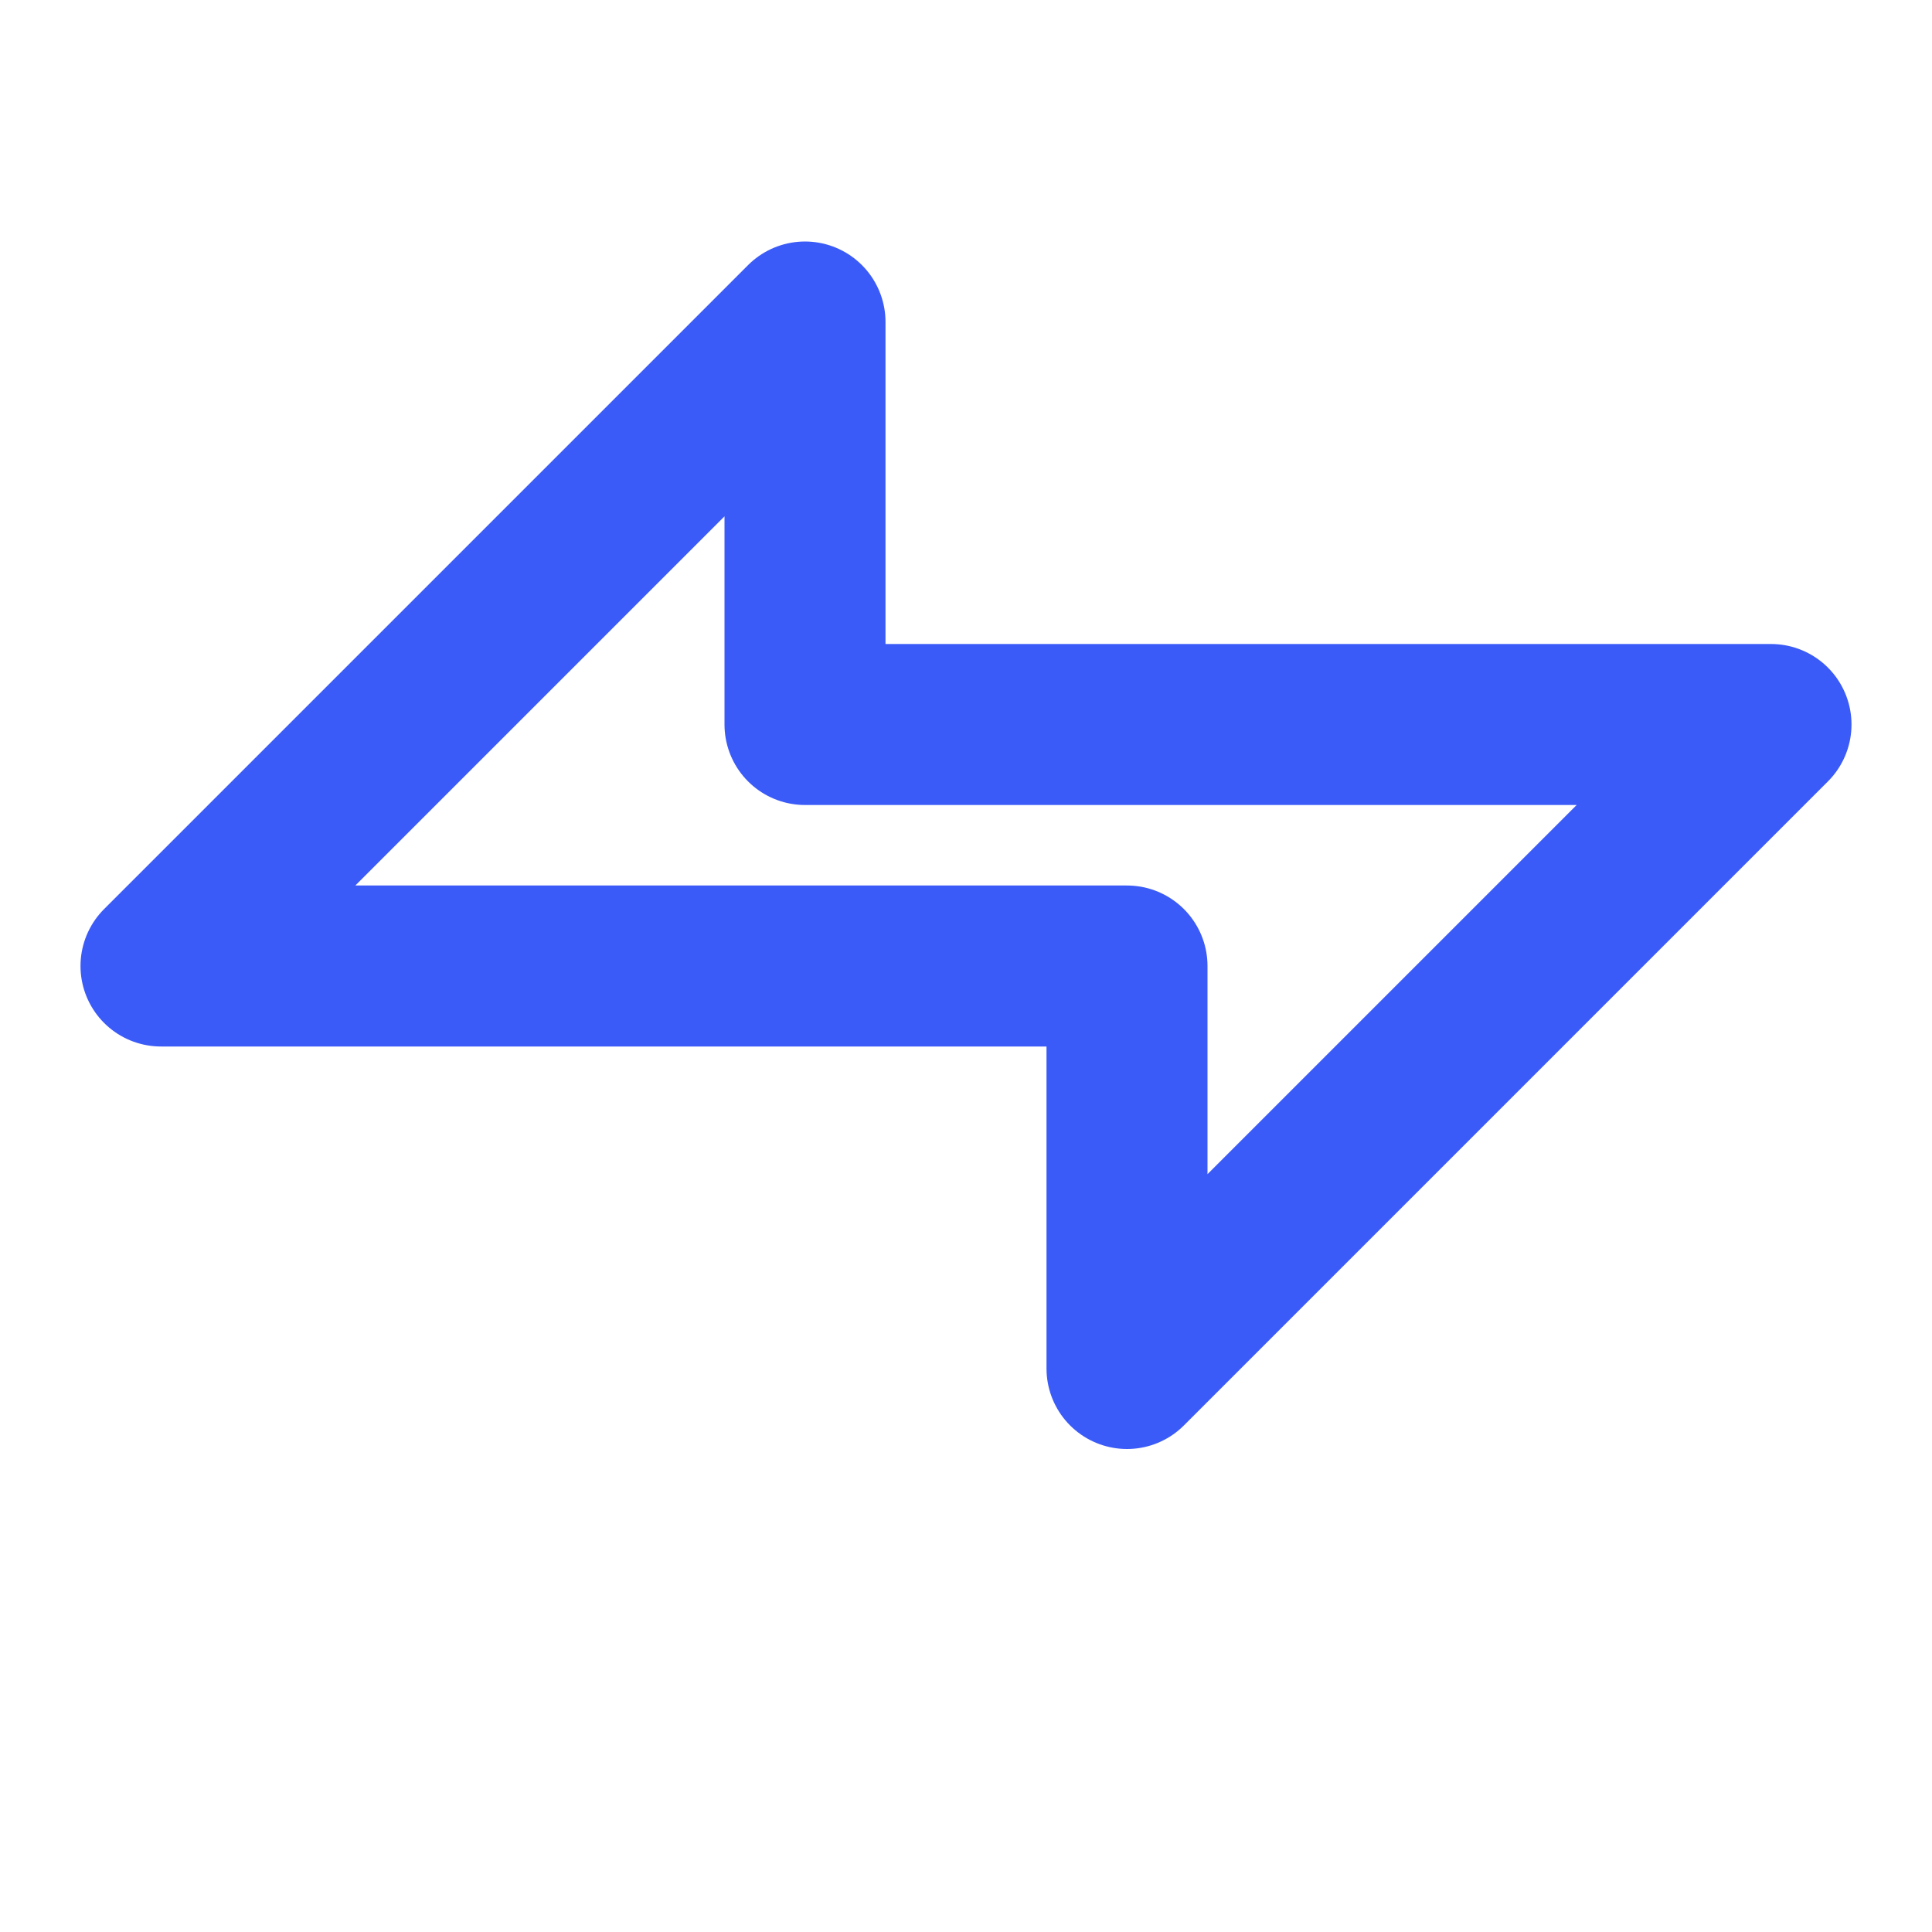
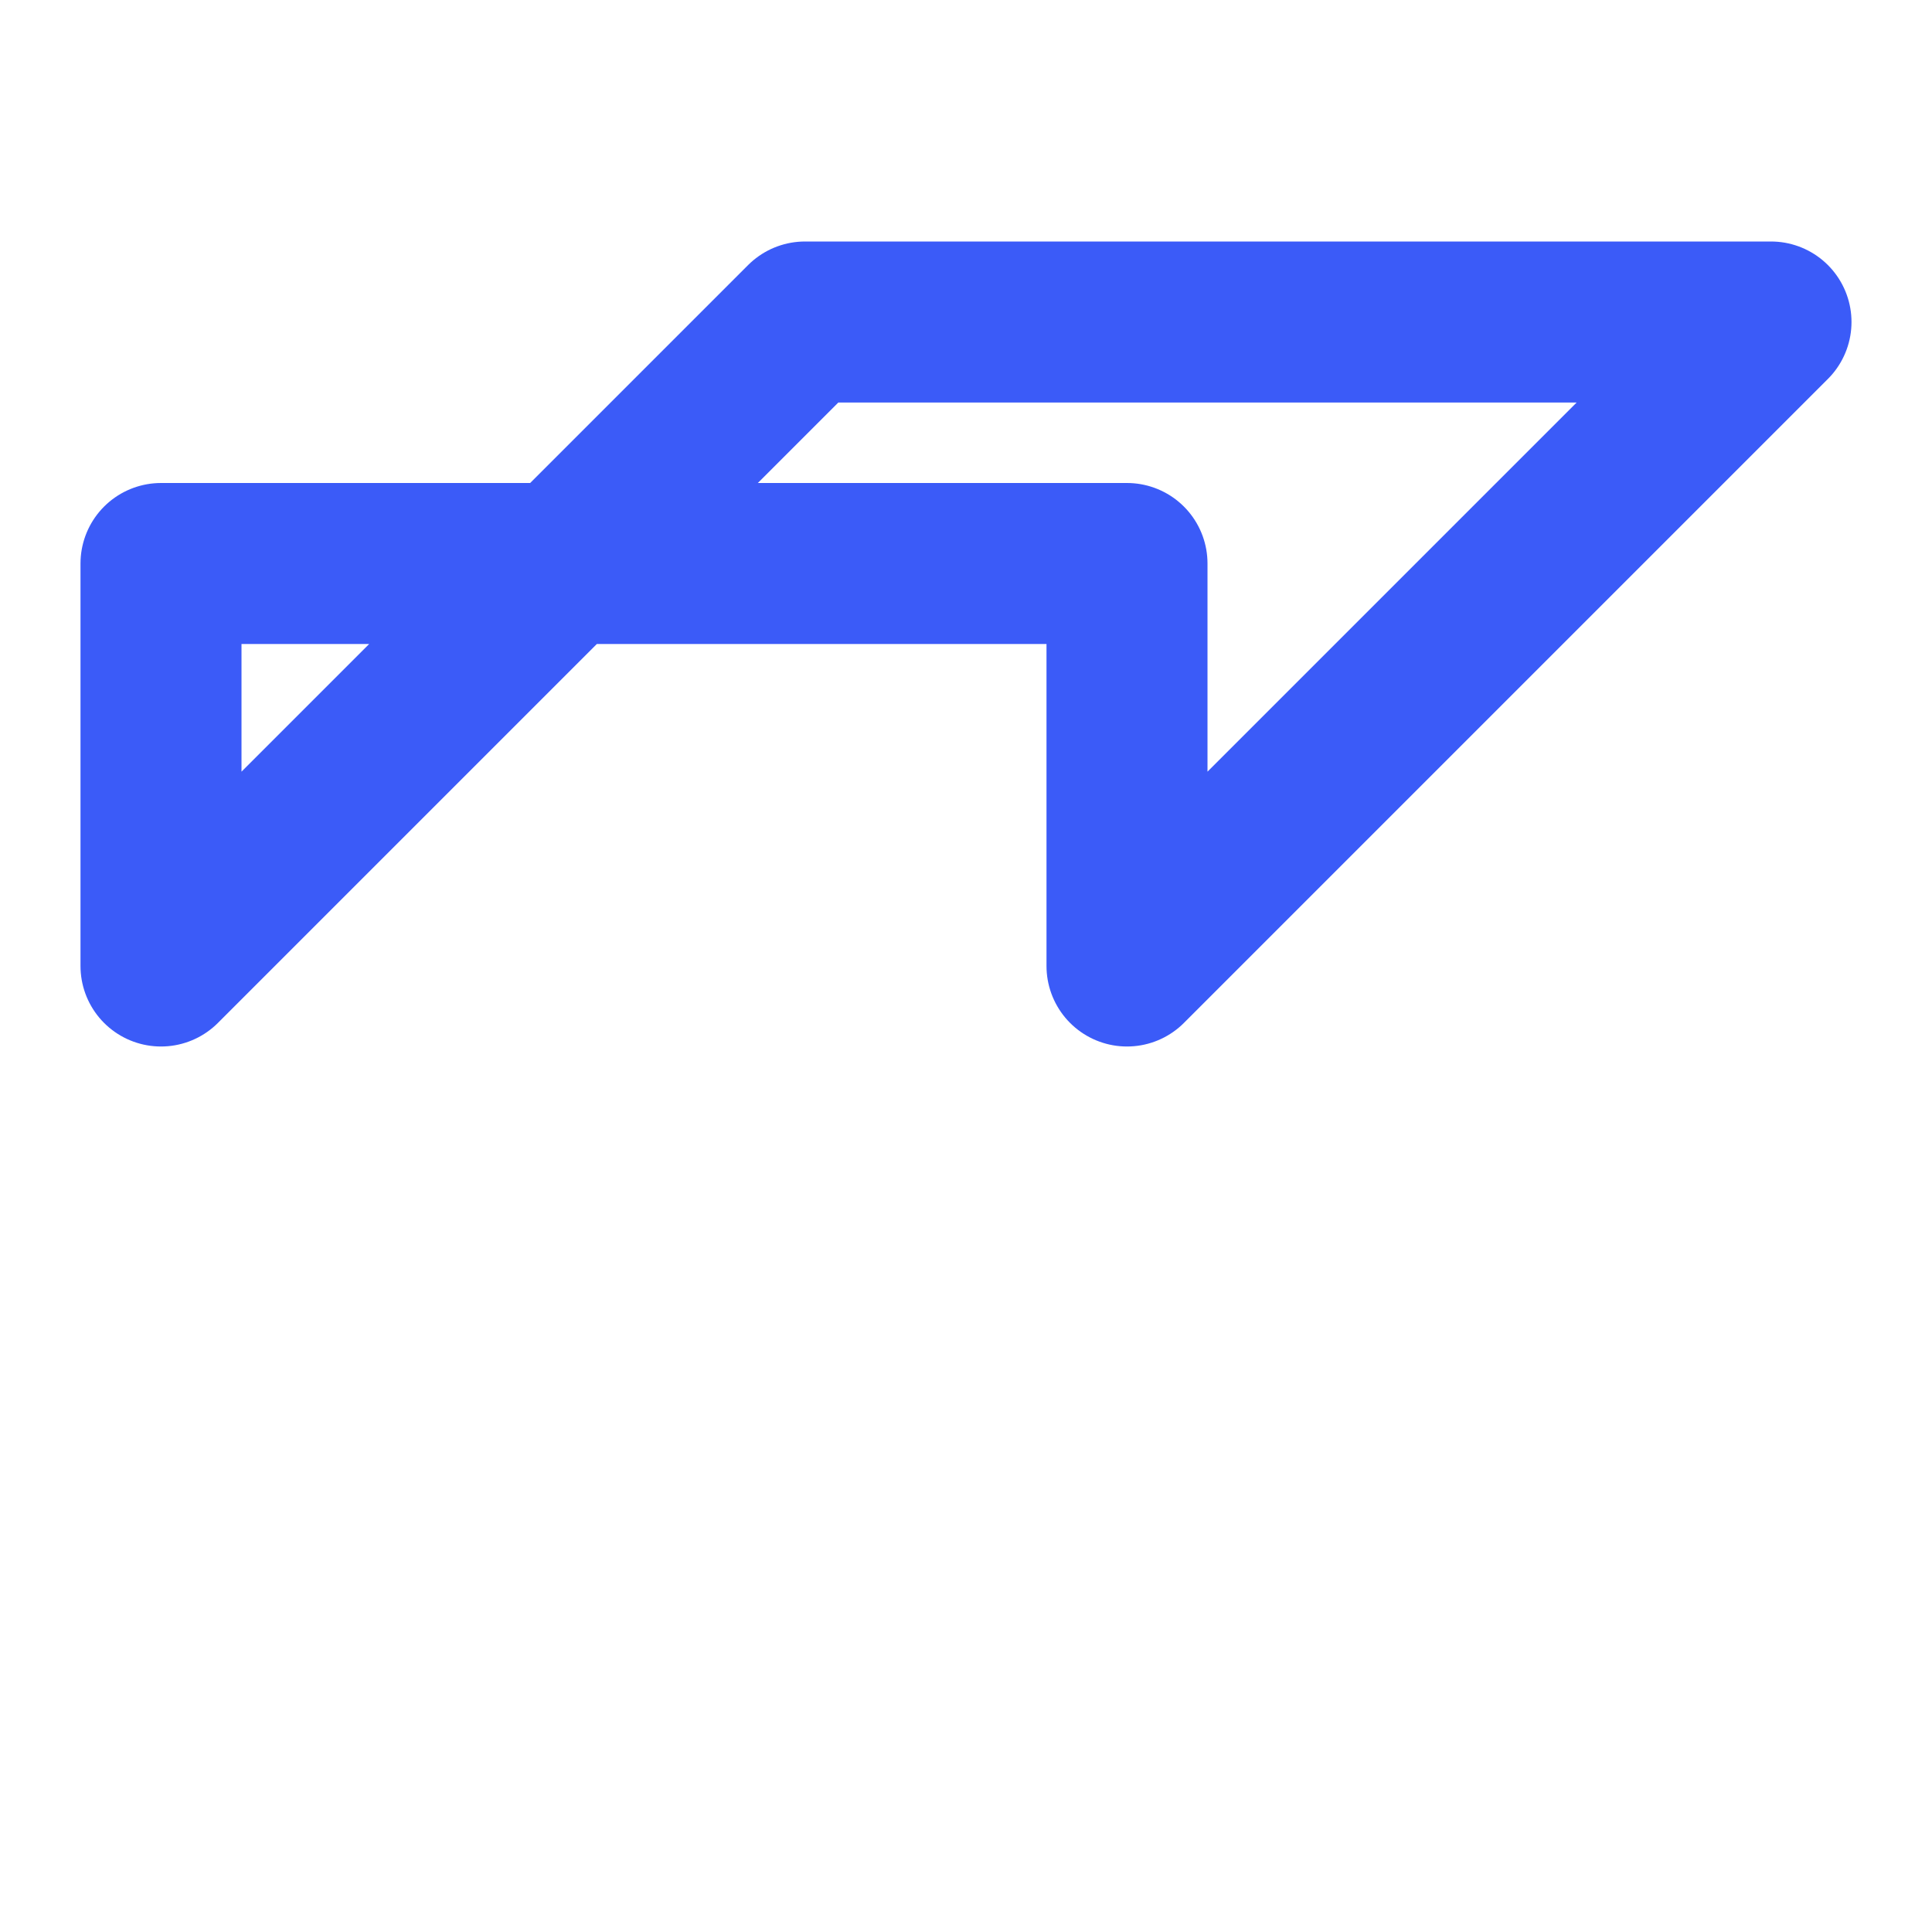
<svg xmlns="http://www.w3.org/2000/svg" width="24" height="24" viewBox="0 0 24 24" fill="none" stroke="#3b5bf8" stroke-width="2" stroke-linecap="round" stroke-linejoin="round">
-   <path d="m2 12 8-8v5h12l-8 8v-5H2Z" />
+   <path d="m2 12 8-8h12l-8 8v-5H2Z" />
</svg>